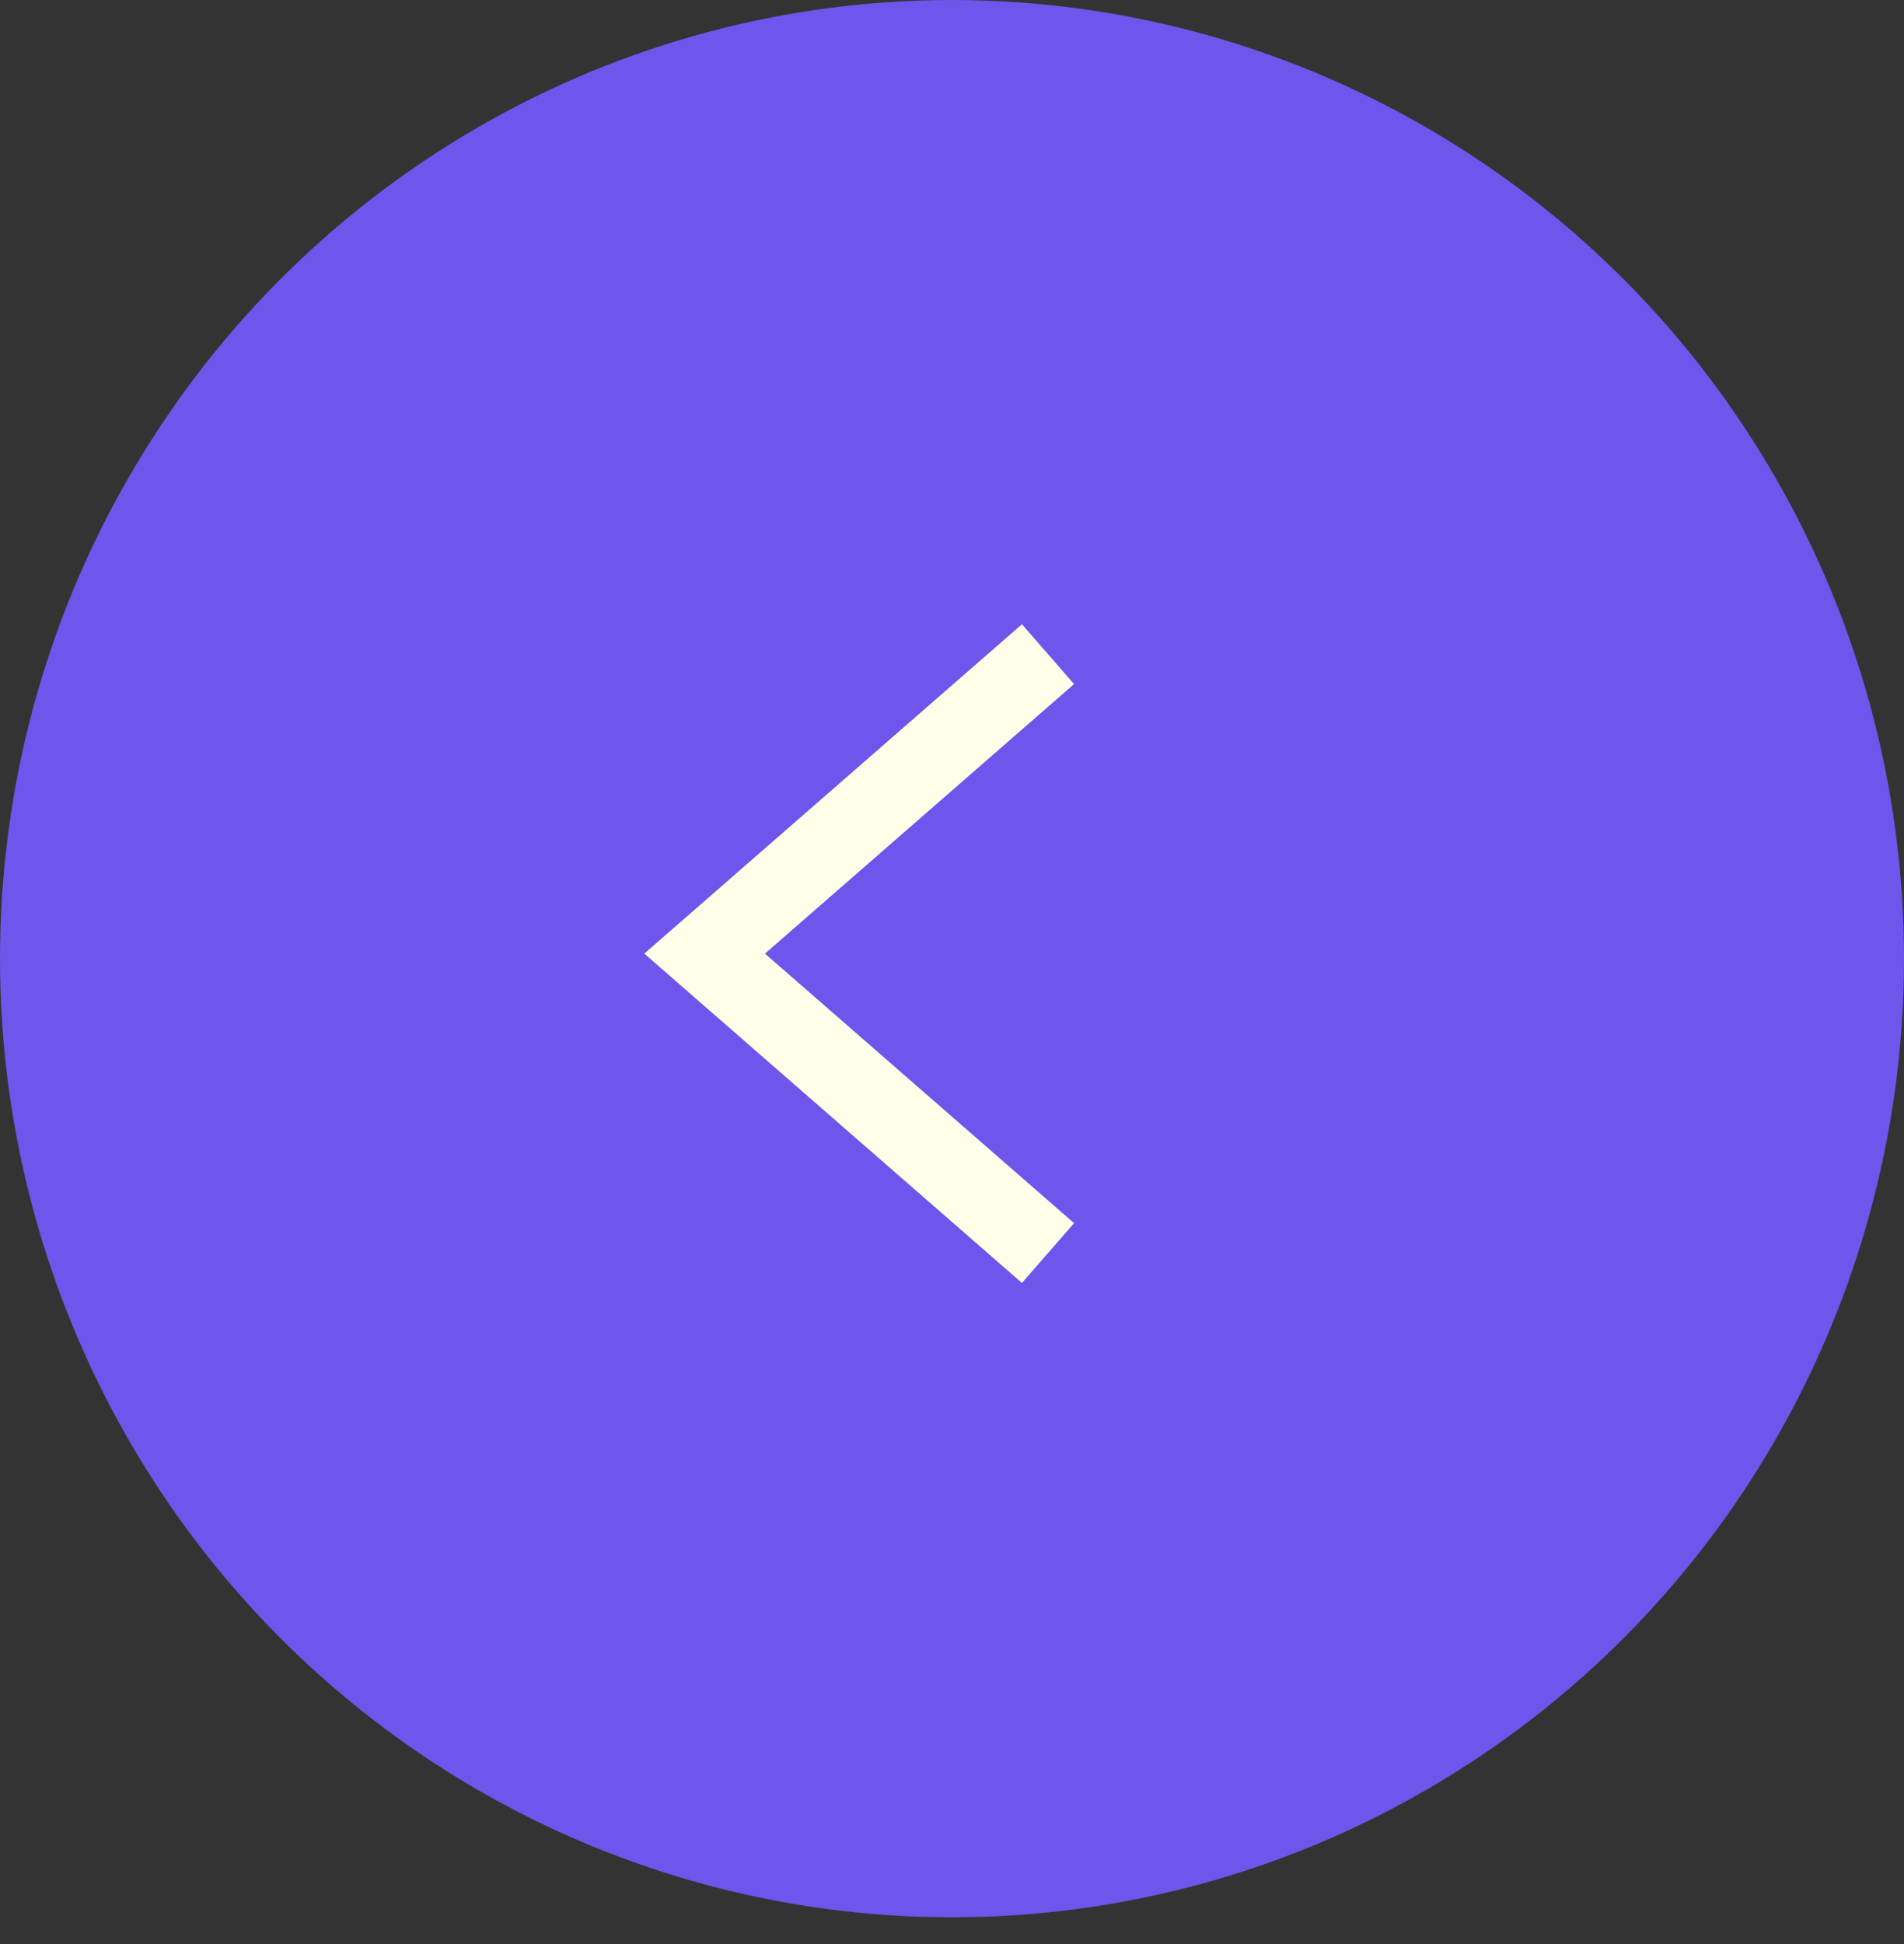
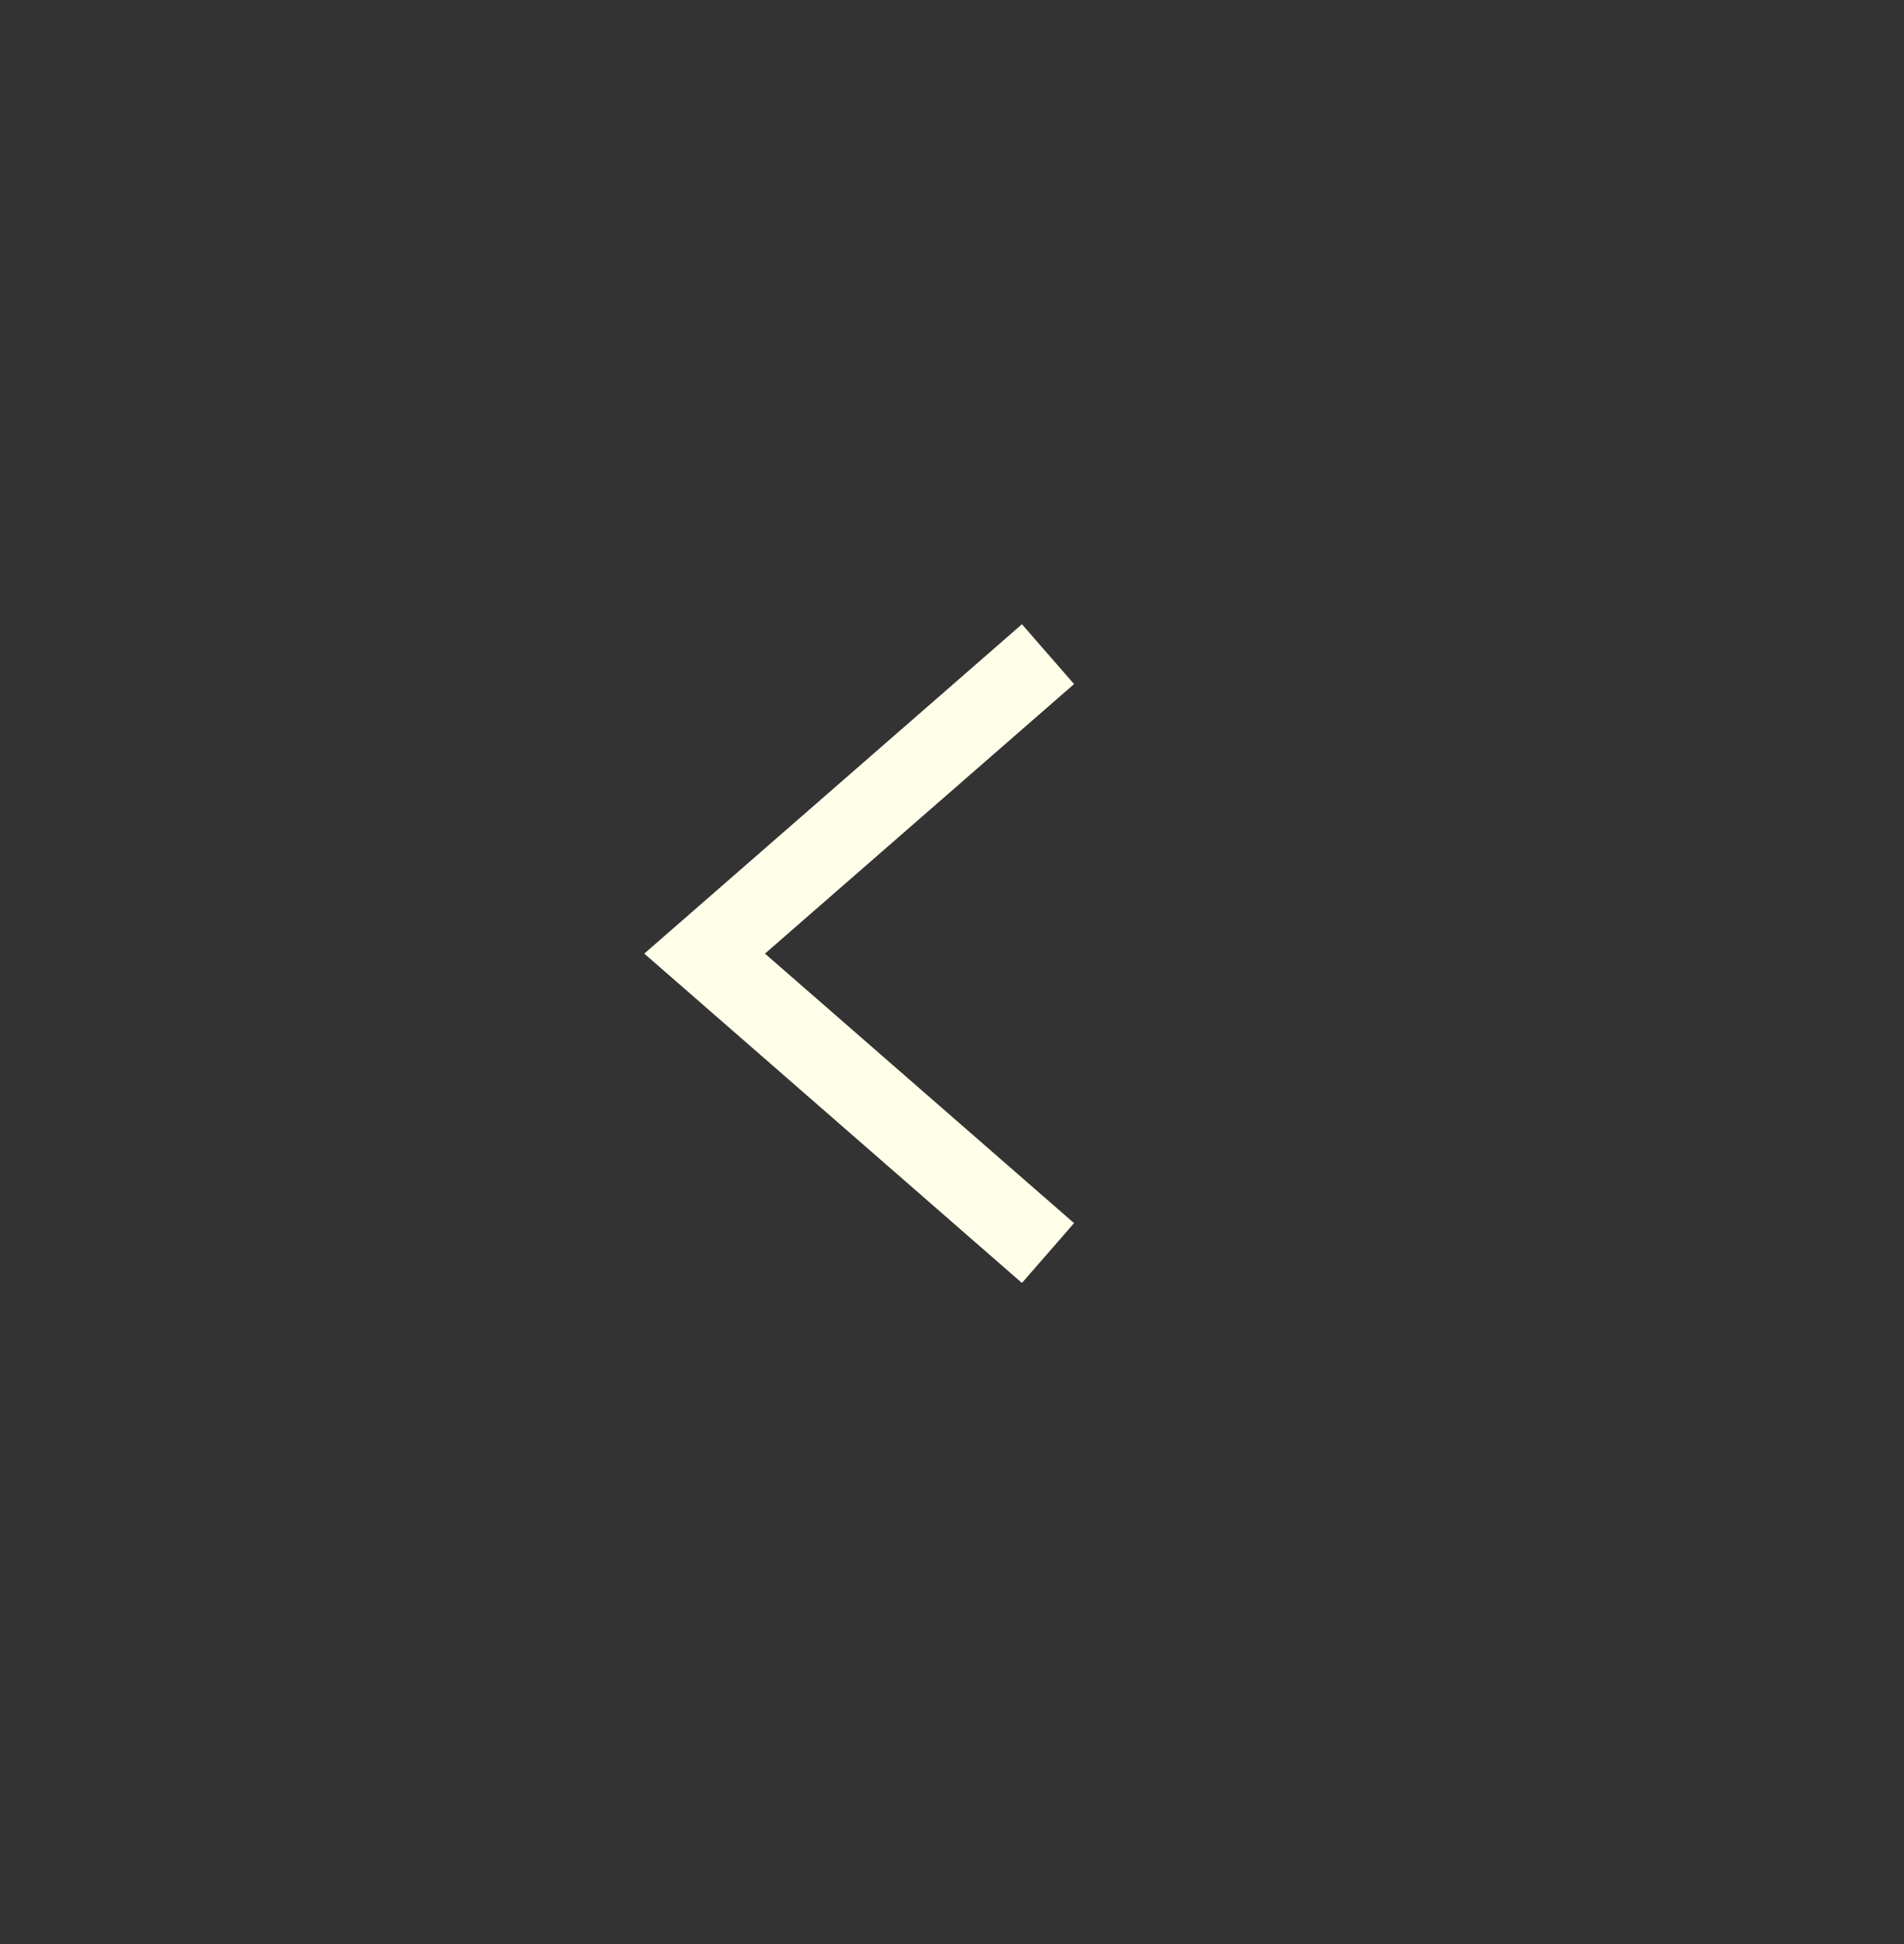
<svg xmlns="http://www.w3.org/2000/svg" width="48" height="49" viewBox="0 0 48 49" fill="none">
  <rect x="0" y="0" width="48" height="49" fill="#333333" stroke="none" />
-   <ellipse cx="24" cy="24.163" rx="24" ry="24.163" fill="#6E55EB" />
-   <path fill-rule="evenodd" clip-rule="evenodd" d="M16.242 24.036L17.107 23.282L25.763 15.734L27.077 17.242L19.285 24.036L27.077 30.829L25.763 32.337L17.107 24.789L16.242 24.036Z" fill="#FFFFE9" />
+   <path fill-rule="evenodd" clip-rule="evenodd" d="M16.242 24.036L17.107 23.282L25.763 15.734L27.077 17.242L19.285 24.036L27.077 30.829L25.763 32.337L17.107 24.789Z" fill="#FFFFE9" />
</svg>